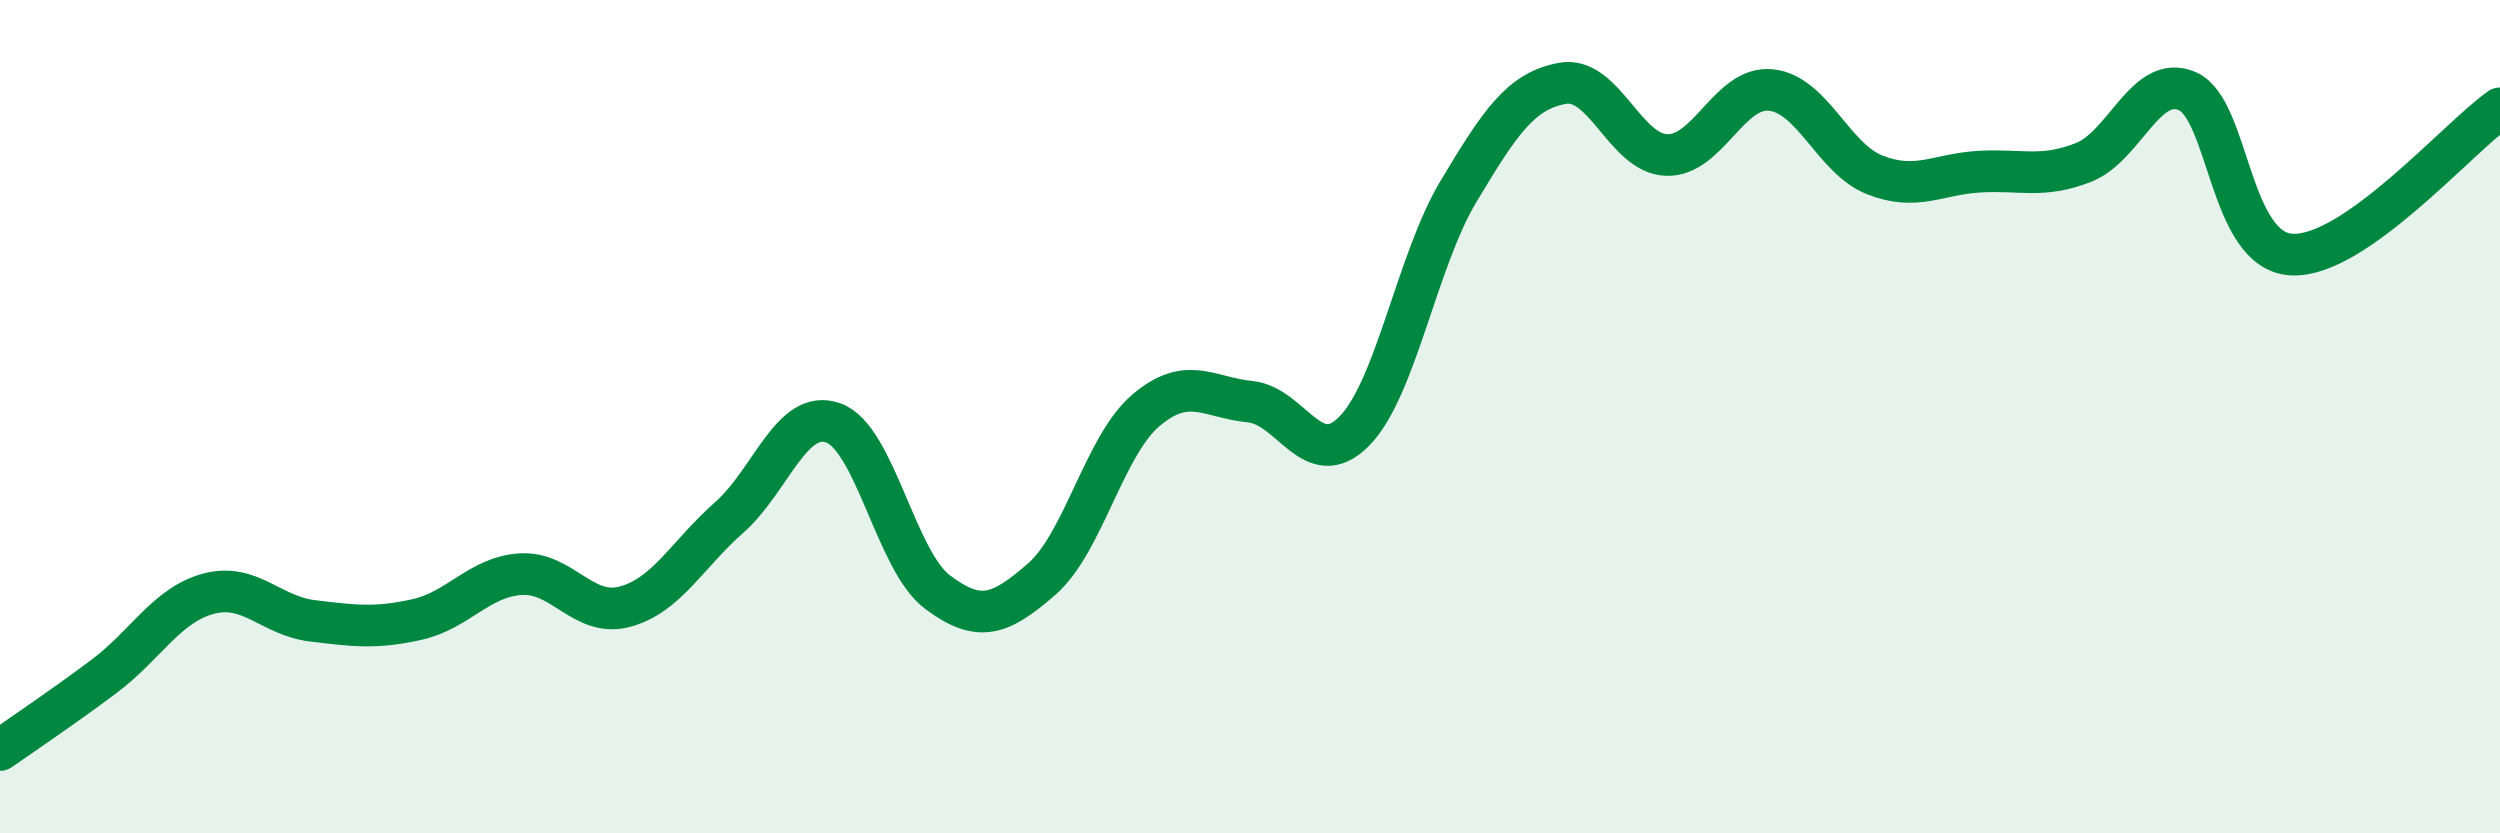
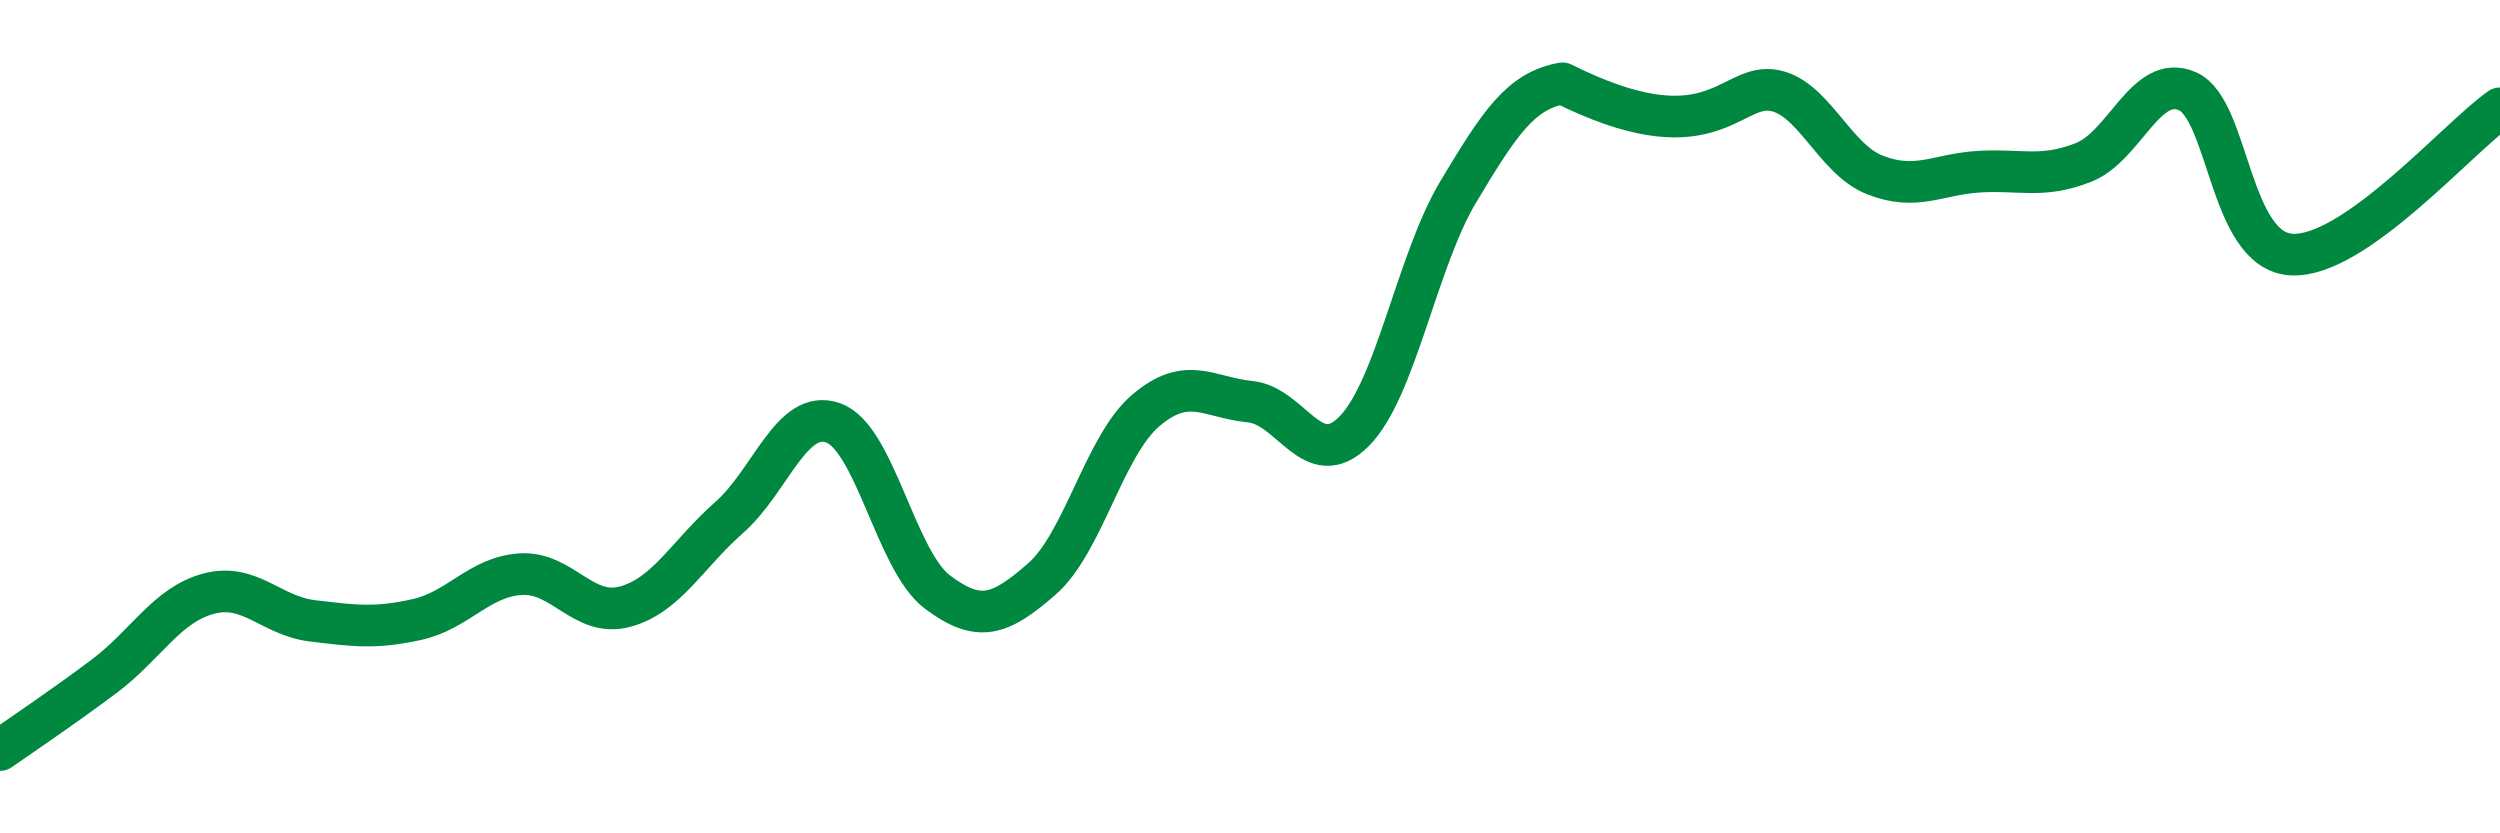
<svg xmlns="http://www.w3.org/2000/svg" width="60" height="20" viewBox="0 0 60 20">
-   <path d="M 0,18 C 0.5,17.65 1.5,16.98 2.5,16.23 C 3.5,15.48 4,14.52 5,14.25 C 6,13.98 6.5,14.78 7.5,14.9 C 8.5,15.02 9,15.09 10,14.87 C 11,14.65 11.5,13.84 12.5,13.78 C 13.5,13.72 14,14.83 15,14.56 C 16,14.29 16.5,13.3 17.5,12.42 C 18.5,11.54 19,9.79 20,10.15 C 21,10.51 21.5,13.46 22.5,14.21 C 23.5,14.96 24,14.77 25,13.9 C 26,13.03 26.5,10.7 27.5,9.85 C 28.5,9 29,9.54 30,9.64 C 31,9.74 31.5,11.36 32.5,10.35 C 33.5,9.34 34,6.27 35,4.6 C 36,2.93 36.5,2.18 37.5,2 C 38.5,1.82 39,3.69 40,3.72 C 41,3.75 41.5,2.06 42.5,2.16 C 43.5,2.26 44,3.81 45,4.2 C 46,4.59 46.5,4.18 47.5,4.12 C 48.5,4.06 49,4.29 50,3.9 C 51,3.51 51.5,1.75 52.5,2.19 C 53.5,2.63 53.5,6.03 55,6.11 C 56.5,6.19 59,3.3 60,2.6L60 20L0 20Z" fill="#008740" opacity="0.1" stroke-linecap="round" stroke-linejoin="round" />
-   <path d="M 0,18 C 0.5,17.65 1.5,16.98 2.5,16.23 C 3.5,15.48 4,14.52 5,14.25 C 6,13.98 6.5,14.78 7.5,14.9 C 8.5,15.02 9,15.09 10,14.87 C 11,14.65 11.5,13.84 12.5,13.78 C 13.5,13.72 14,14.83 15,14.56 C 16,14.29 16.5,13.3 17.5,12.42 C 18.5,11.54 19,9.79 20,10.15 C 21,10.51 21.5,13.46 22.5,14.21 C 23.5,14.96 24,14.77 25,13.9 C 26,13.03 26.5,10.7 27.5,9.85 C 28.5,9 29,9.54 30,9.64 C 31,9.74 31.5,11.36 32.5,10.35 C 33.5,9.34 34,6.27 35,4.6 C 36,2.93 36.5,2.18 37.5,2 C 38.5,1.82 39,3.69 40,3.72 C 41,3.75 41.5,2.06 42.5,2.16 C 43.5,2.26 44,3.81 45,4.2 C 46,4.59 46.5,4.18 47.5,4.12 C 48.5,4.06 49,4.29 50,3.9 C 51,3.51 51.5,1.75 52.5,2.19 C 53.5,2.63 53.5,6.03 55,6.11 C 56.5,6.19 59,3.3 60,2.6" stroke="#008740" stroke-width="1" fill="none" stroke-linecap="round" stroke-linejoin="round" />
+   <path d="M 0,18 C 0.5,17.65 1.5,16.98 2.5,16.23 C 3.5,15.48 4,14.52 5,14.25 C 6,13.98 6.5,14.78 7.5,14.9 C 8.5,15.02 9,15.09 10,14.87 C 11,14.65 11.5,13.84 12.5,13.78 C 13.5,13.72 14,14.83 15,14.56 C 16,14.29 16.5,13.3 17.5,12.42 C 18.5,11.54 19,9.79 20,10.15 C 21,10.51 21.5,13.46 22.5,14.21 C 23.5,14.96 24,14.77 25,13.9 C 26,13.03 26.5,10.7 27.5,9.85 C 28.5,9 29,9.54 30,9.64 C 31,9.74 31.5,11.36 32.5,10.35 C 33.5,9.34 34,6.27 35,4.6 C 36,2.93 36.5,2.18 37.5,2 C 41,3.75 41.5,2.06 42.5,2.16 C 43.5,2.26 44,3.81 45,4.2 C 46,4.59 46.5,4.18 47.5,4.12 C 48.5,4.06 49,4.29 50,3.9 C 51,3.51 51.5,1.75 52.5,2.19 C 53.5,2.63 53.5,6.03 55,6.11 C 56.5,6.19 59,3.3 60,2.6" stroke="#008740" stroke-width="1" fill="none" stroke-linecap="round" stroke-linejoin="round" />
</svg>